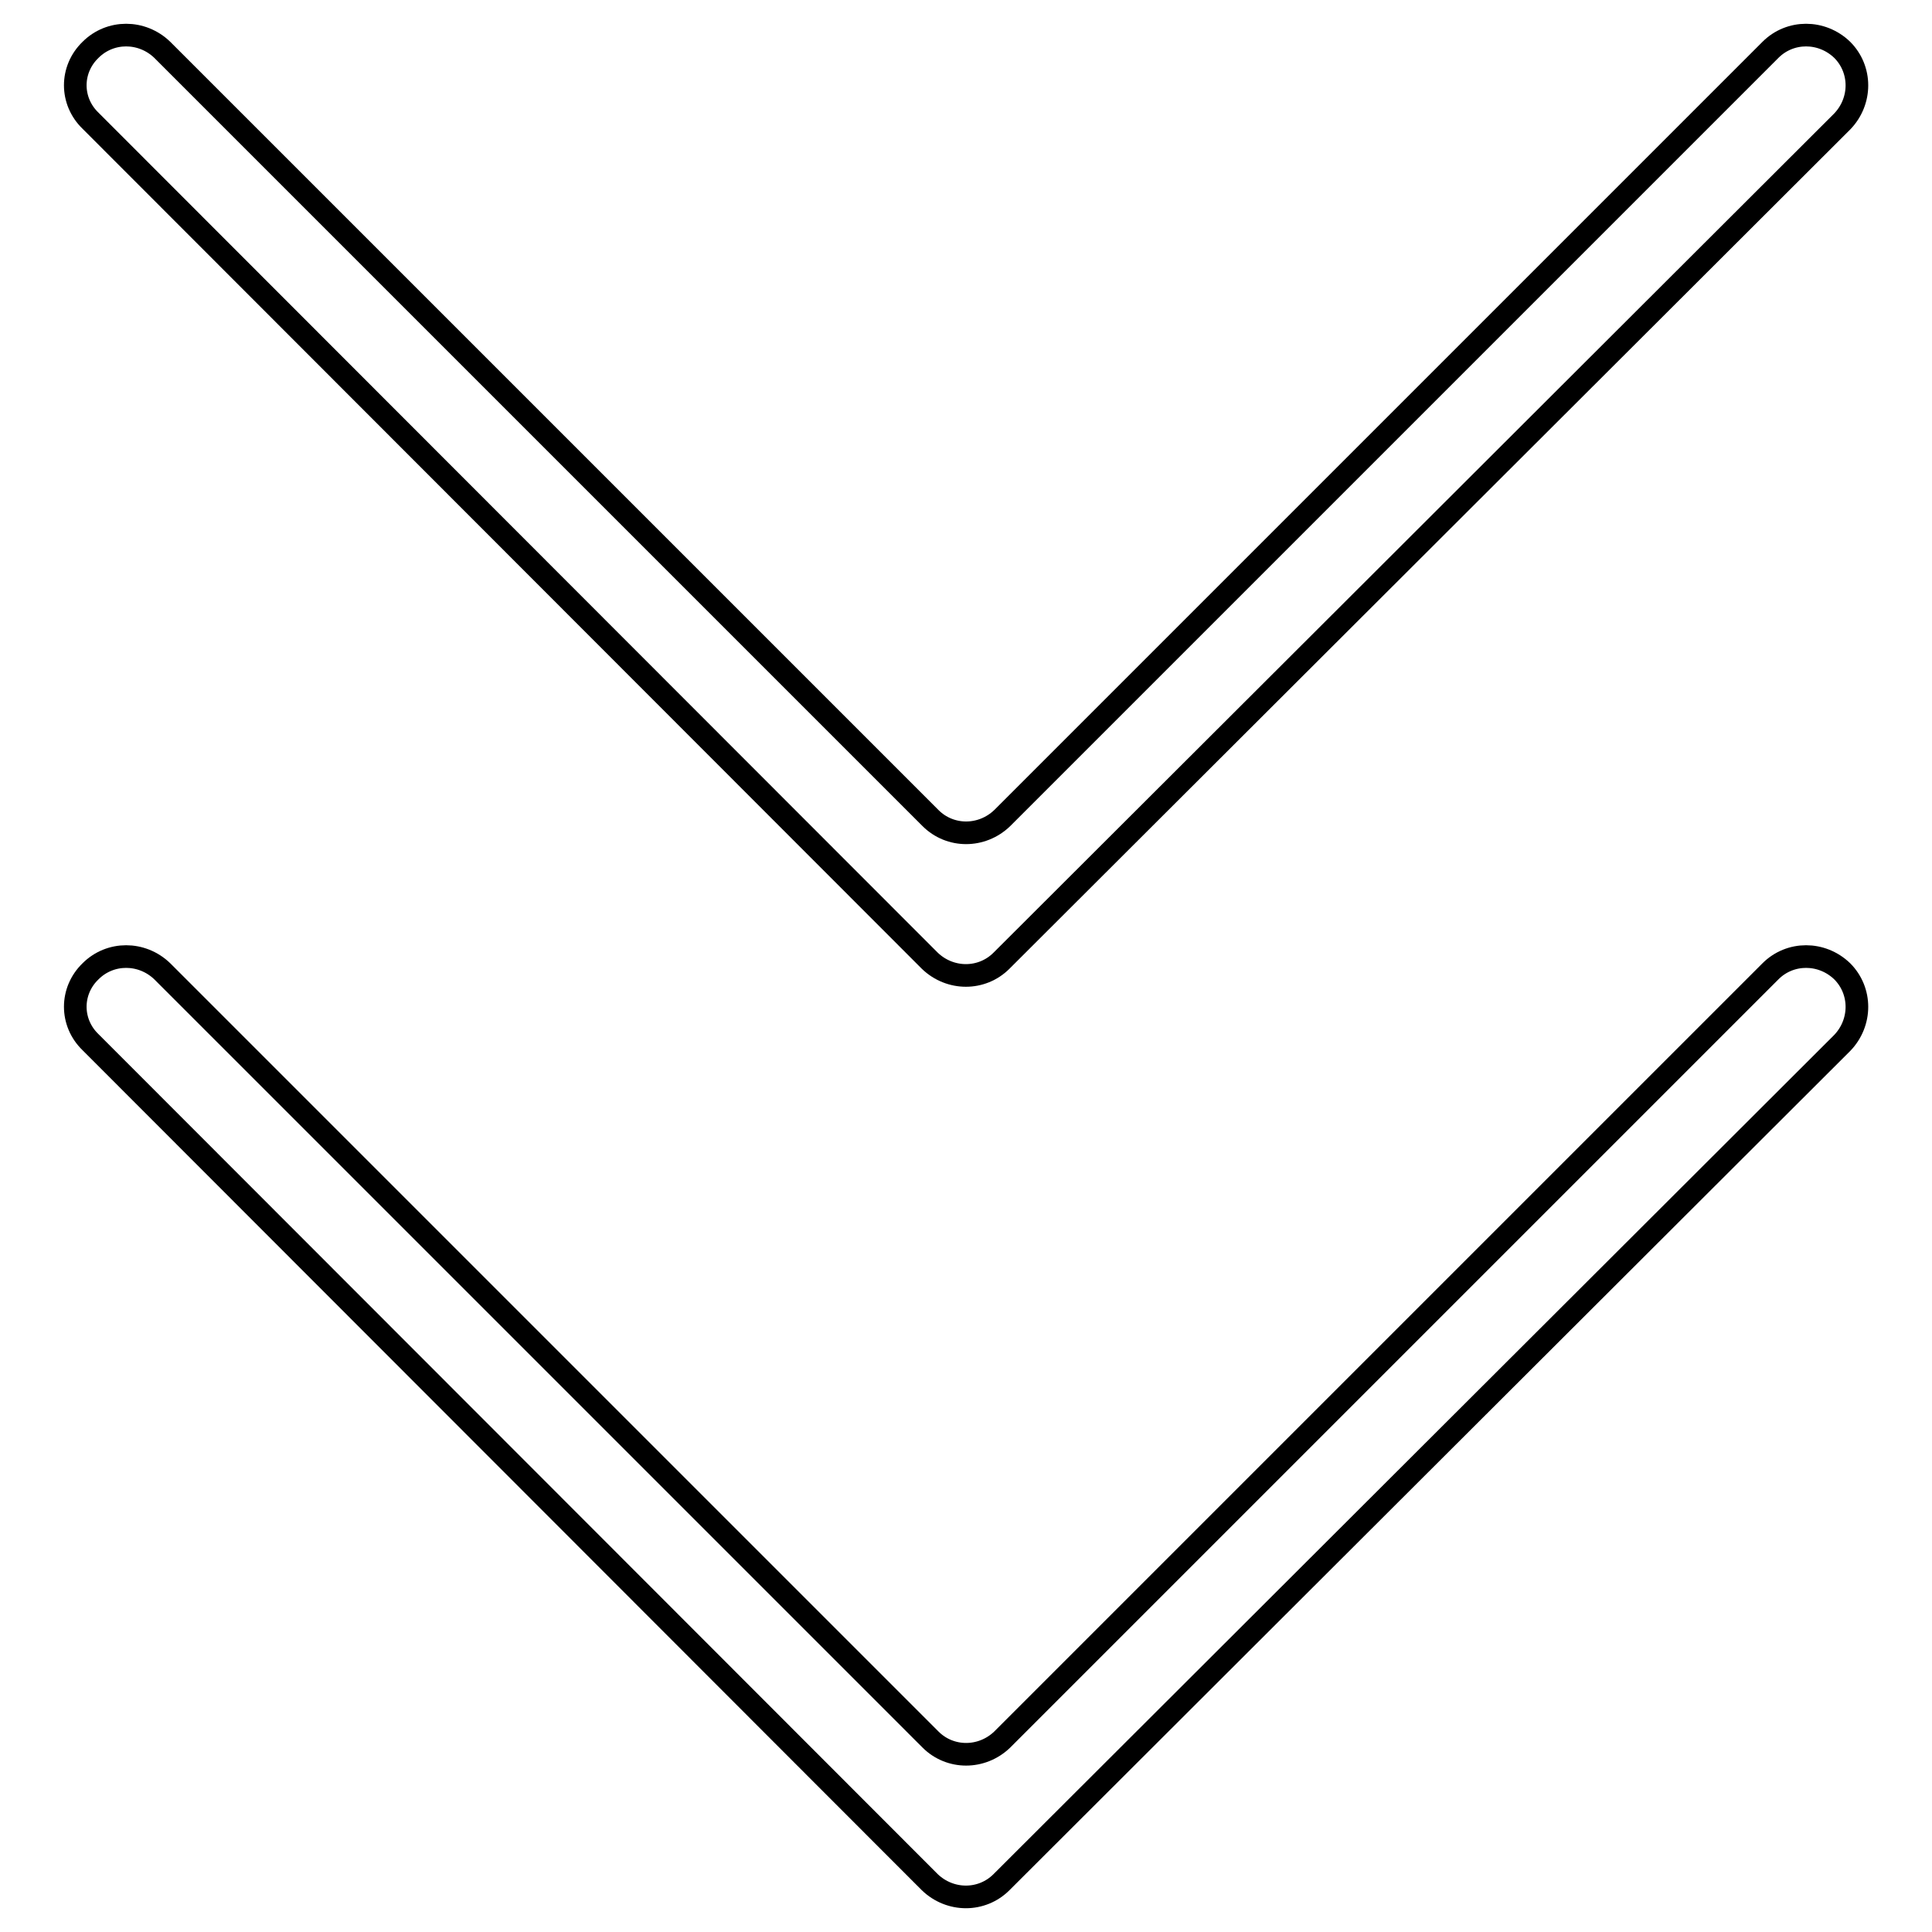
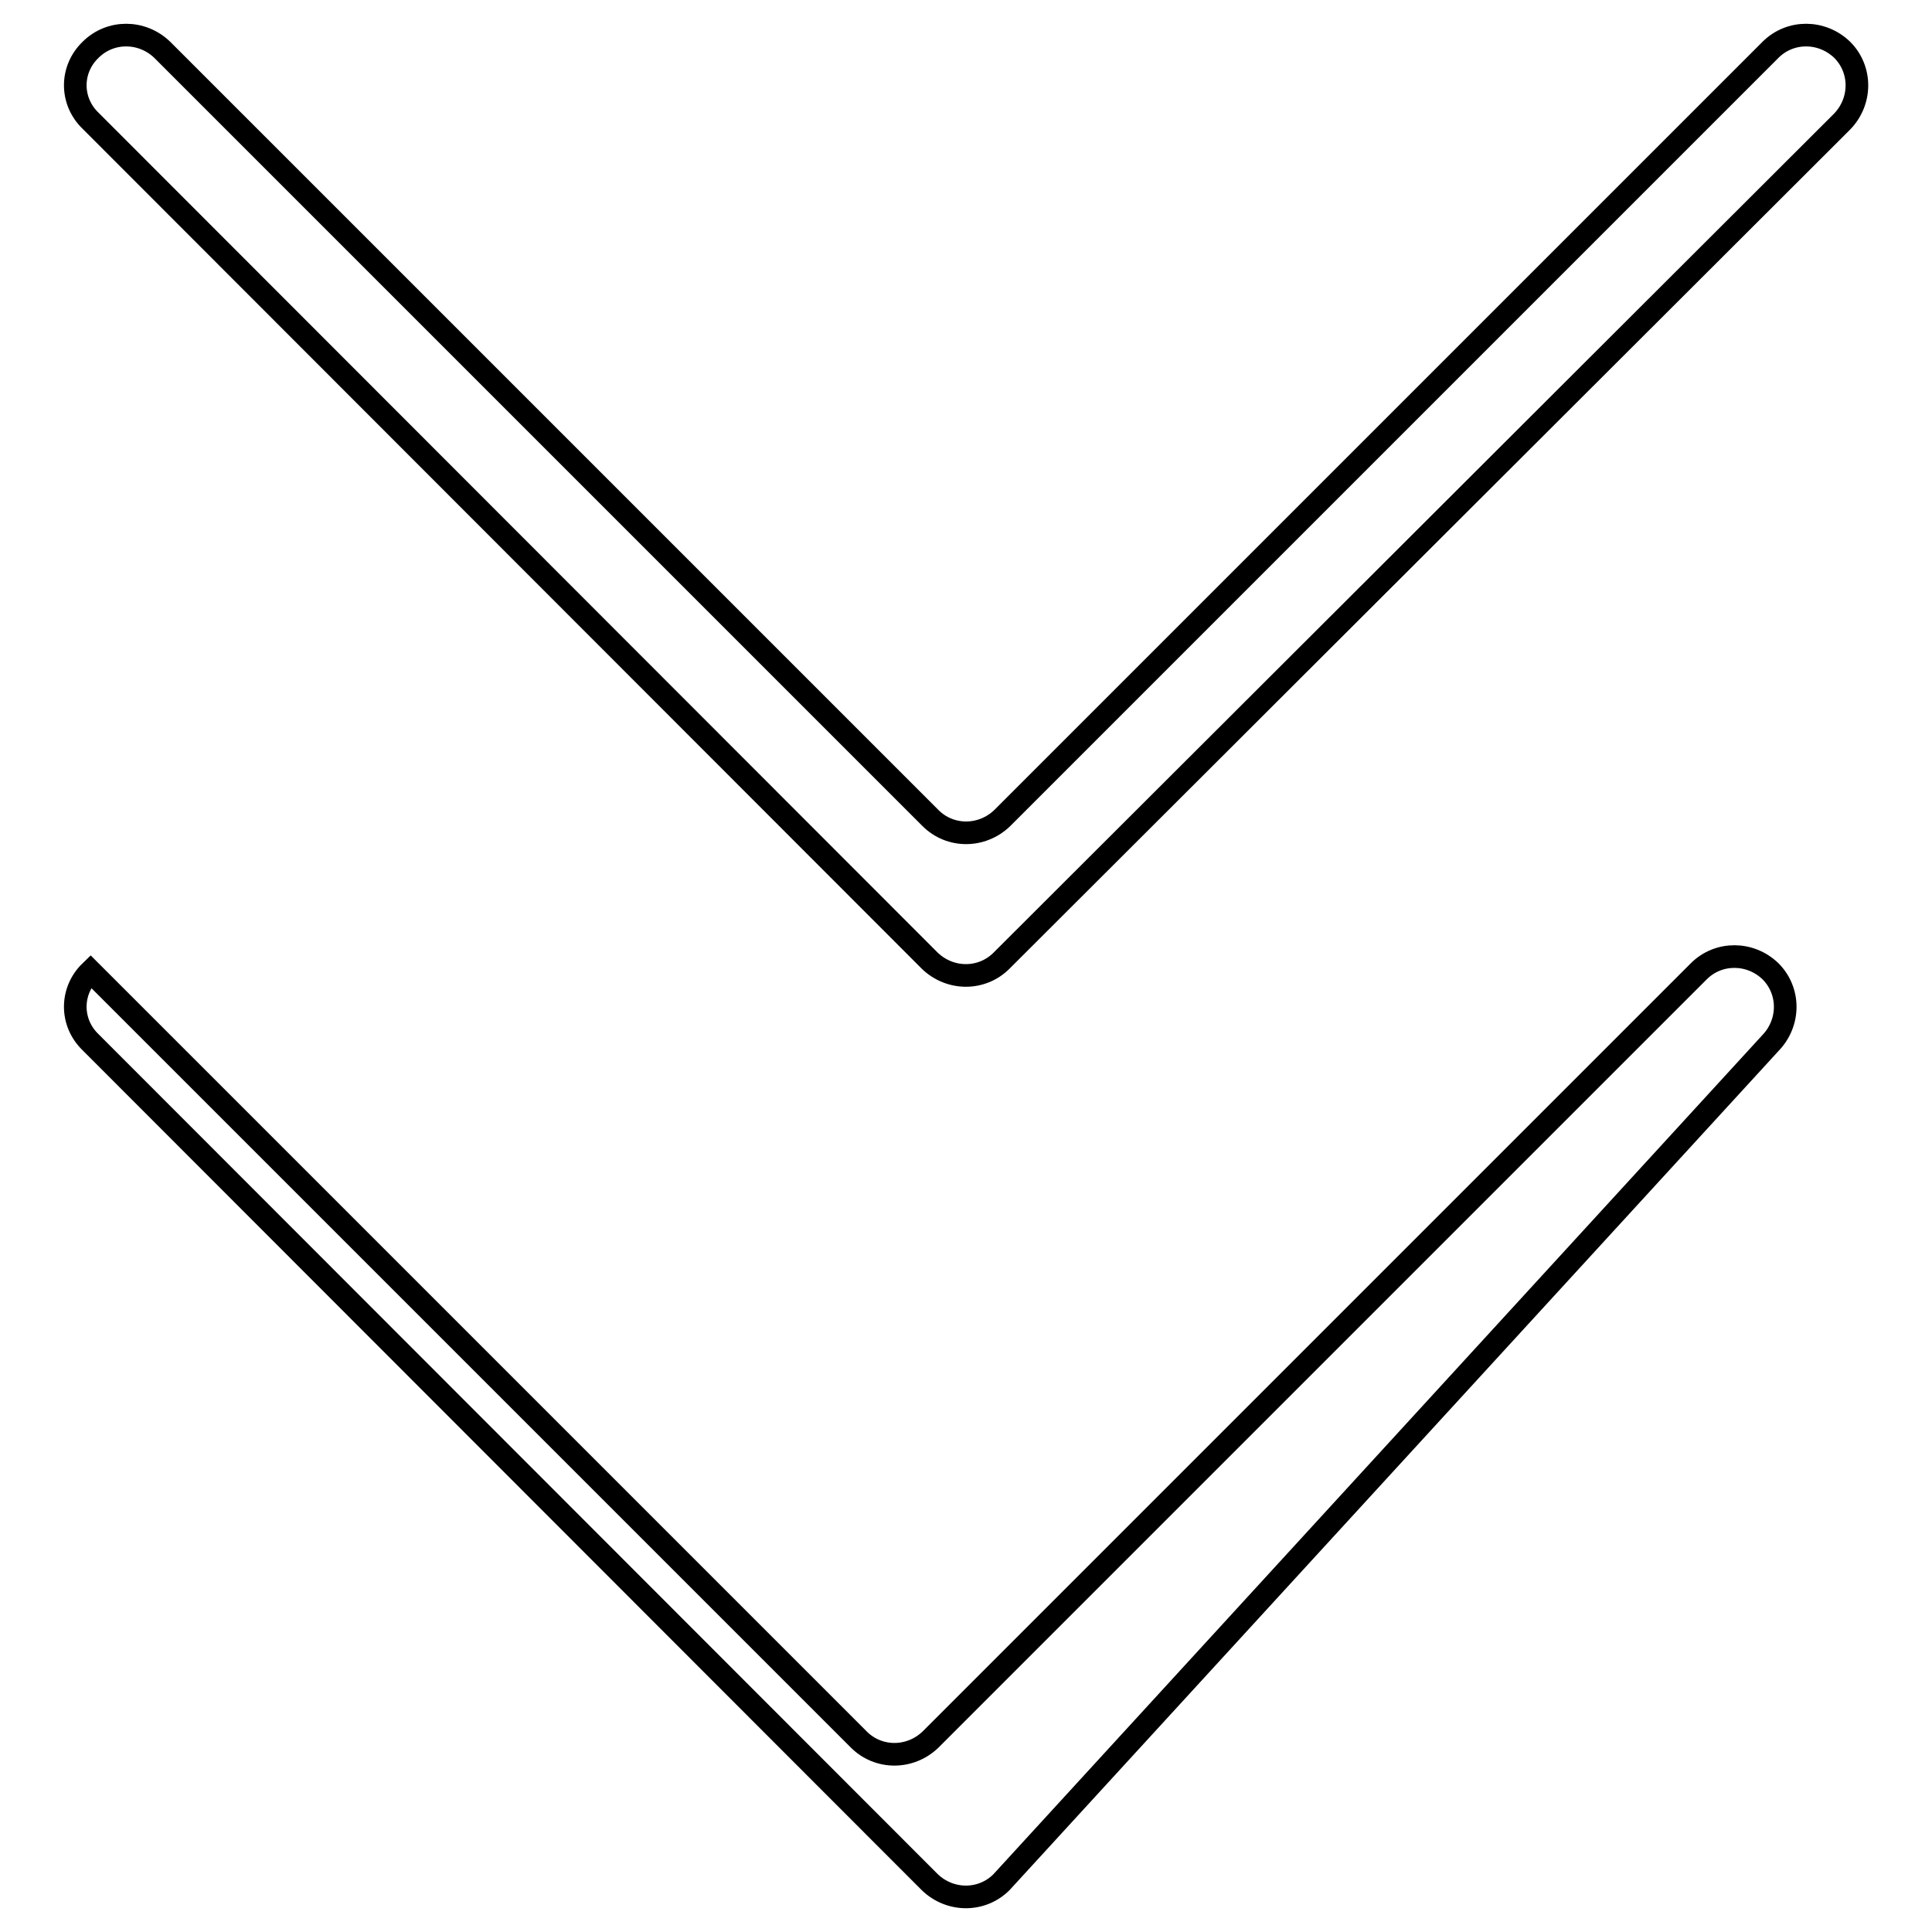
<svg xmlns="http://www.w3.org/2000/svg" version="1.1" x="0px" y="0px" viewBox="0 0 256 256" enable-background="new 0 0 256 256" xml:space="preserve">
  <g>
    <g>
-       <path stroke-width="3" fill-opacity="0" stroke="#000000" d="M12,6.6L12,6.6c2.6-2.6,6.8-2.6,9.5,0l101.8,101.8c2.6,2.6,6.8,2.6,9.5,0L234.6,6.6c2.6-2.6,6.8-2.6,9.5,0l0,0c2.6,2.6,2.6,6.8,0,9.5L132.7,127.3c-2.6,2.6-6.8,2.6-9.5,0L12,16C9.3,13.4,9.3,9.2,12,6.6z M12,128.7L12,128.7c2.6-2.6,6.8-2.6,9.5,0l101.8,101.8c2.6,2.6,6.8,2.6,9.5,0l101.8-101.8c2.6-2.6,6.8-2.6,9.5,0l0,0c2.6,2.6,2.6,6.8,0,9.5L132.7,249.4c-2.6,2.6-6.8,2.6-9.5,0L12,138.1C9.3,135.5,9.3,131.3,12,128.7z" />
+       <path stroke-width="3" fill-opacity="0" stroke="#000000" d="M12,6.6L12,6.6c2.6-2.6,6.8-2.6,9.5,0l101.8,101.8c2.6,2.6,6.8,2.6,9.5,0L234.6,6.6c2.6-2.6,6.8-2.6,9.5,0l0,0c2.6,2.6,2.6,6.8,0,9.5L132.7,127.3c-2.6,2.6-6.8,2.6-9.5,0L12,16C9.3,13.4,9.3,9.2,12,6.6z M12,128.7L12,128.7l101.8,101.8c2.6,2.6,6.8,2.6,9.5,0l101.8-101.8c2.6-2.6,6.8-2.6,9.5,0l0,0c2.6,2.6,2.6,6.8,0,9.5L132.7,249.4c-2.6,2.6-6.8,2.6-9.5,0L12,138.1C9.3,135.5,9.3,131.3,12,128.7z" />
    </g>
  </g>
</svg>